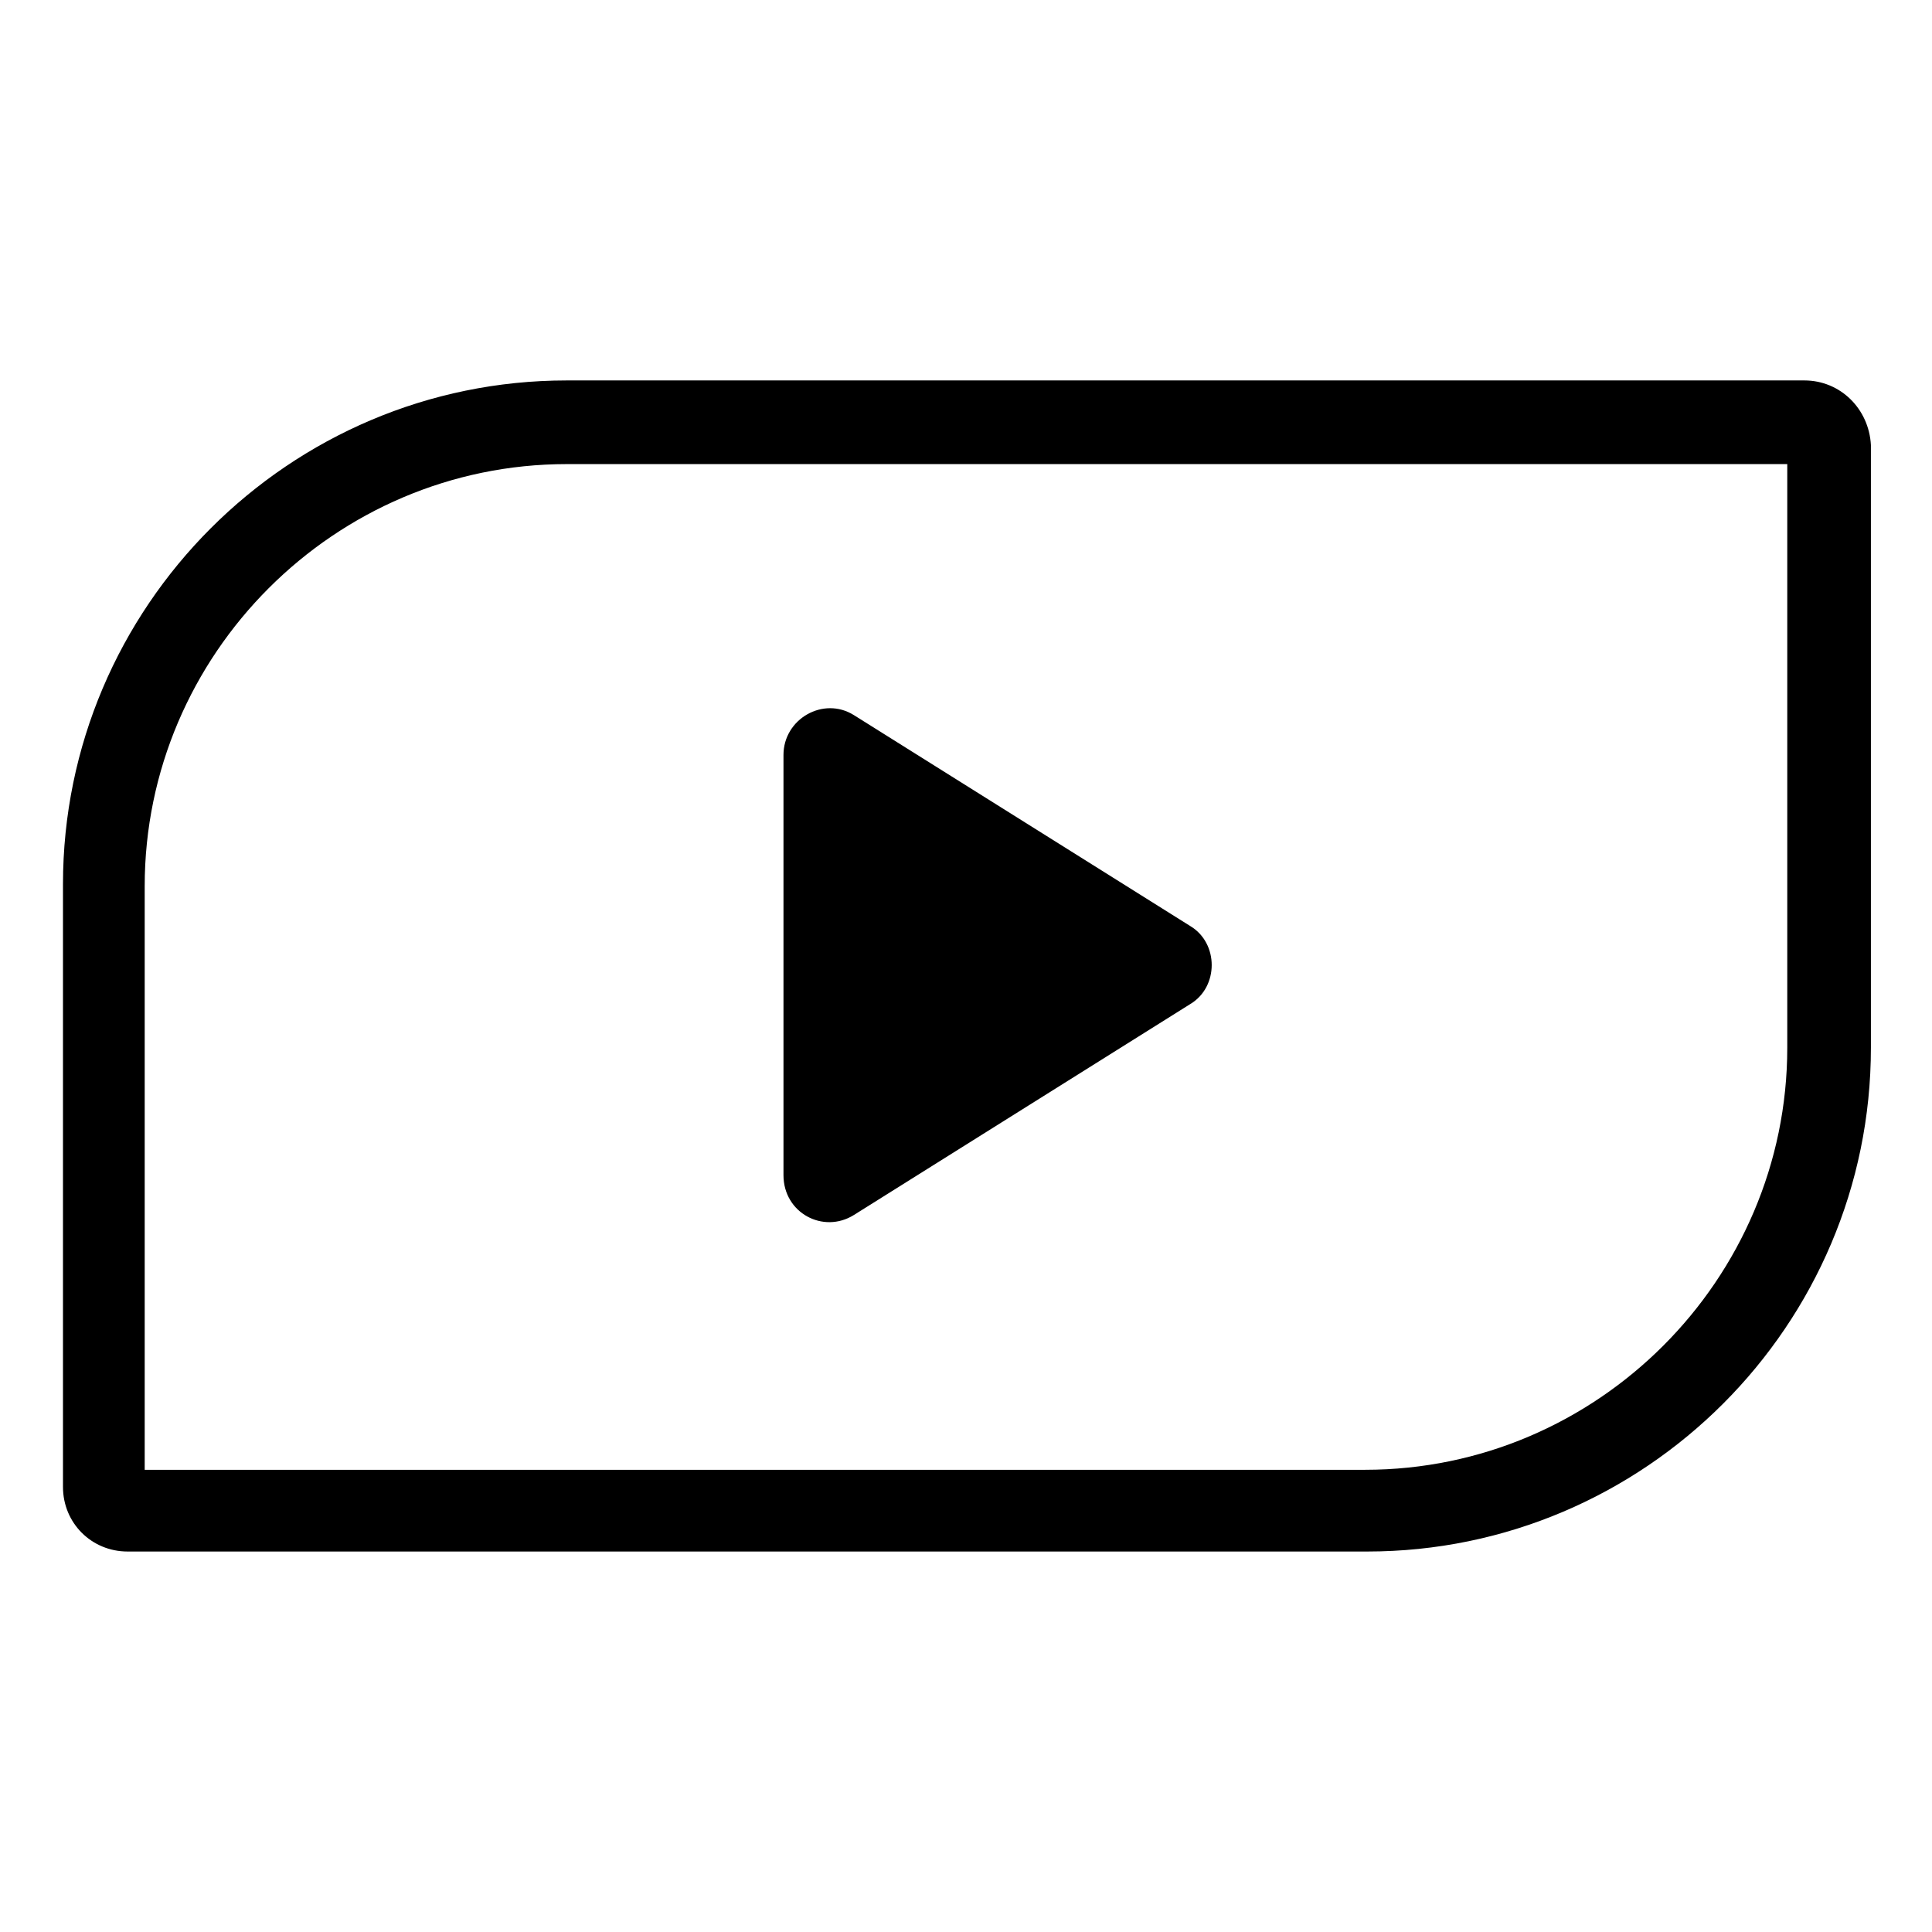
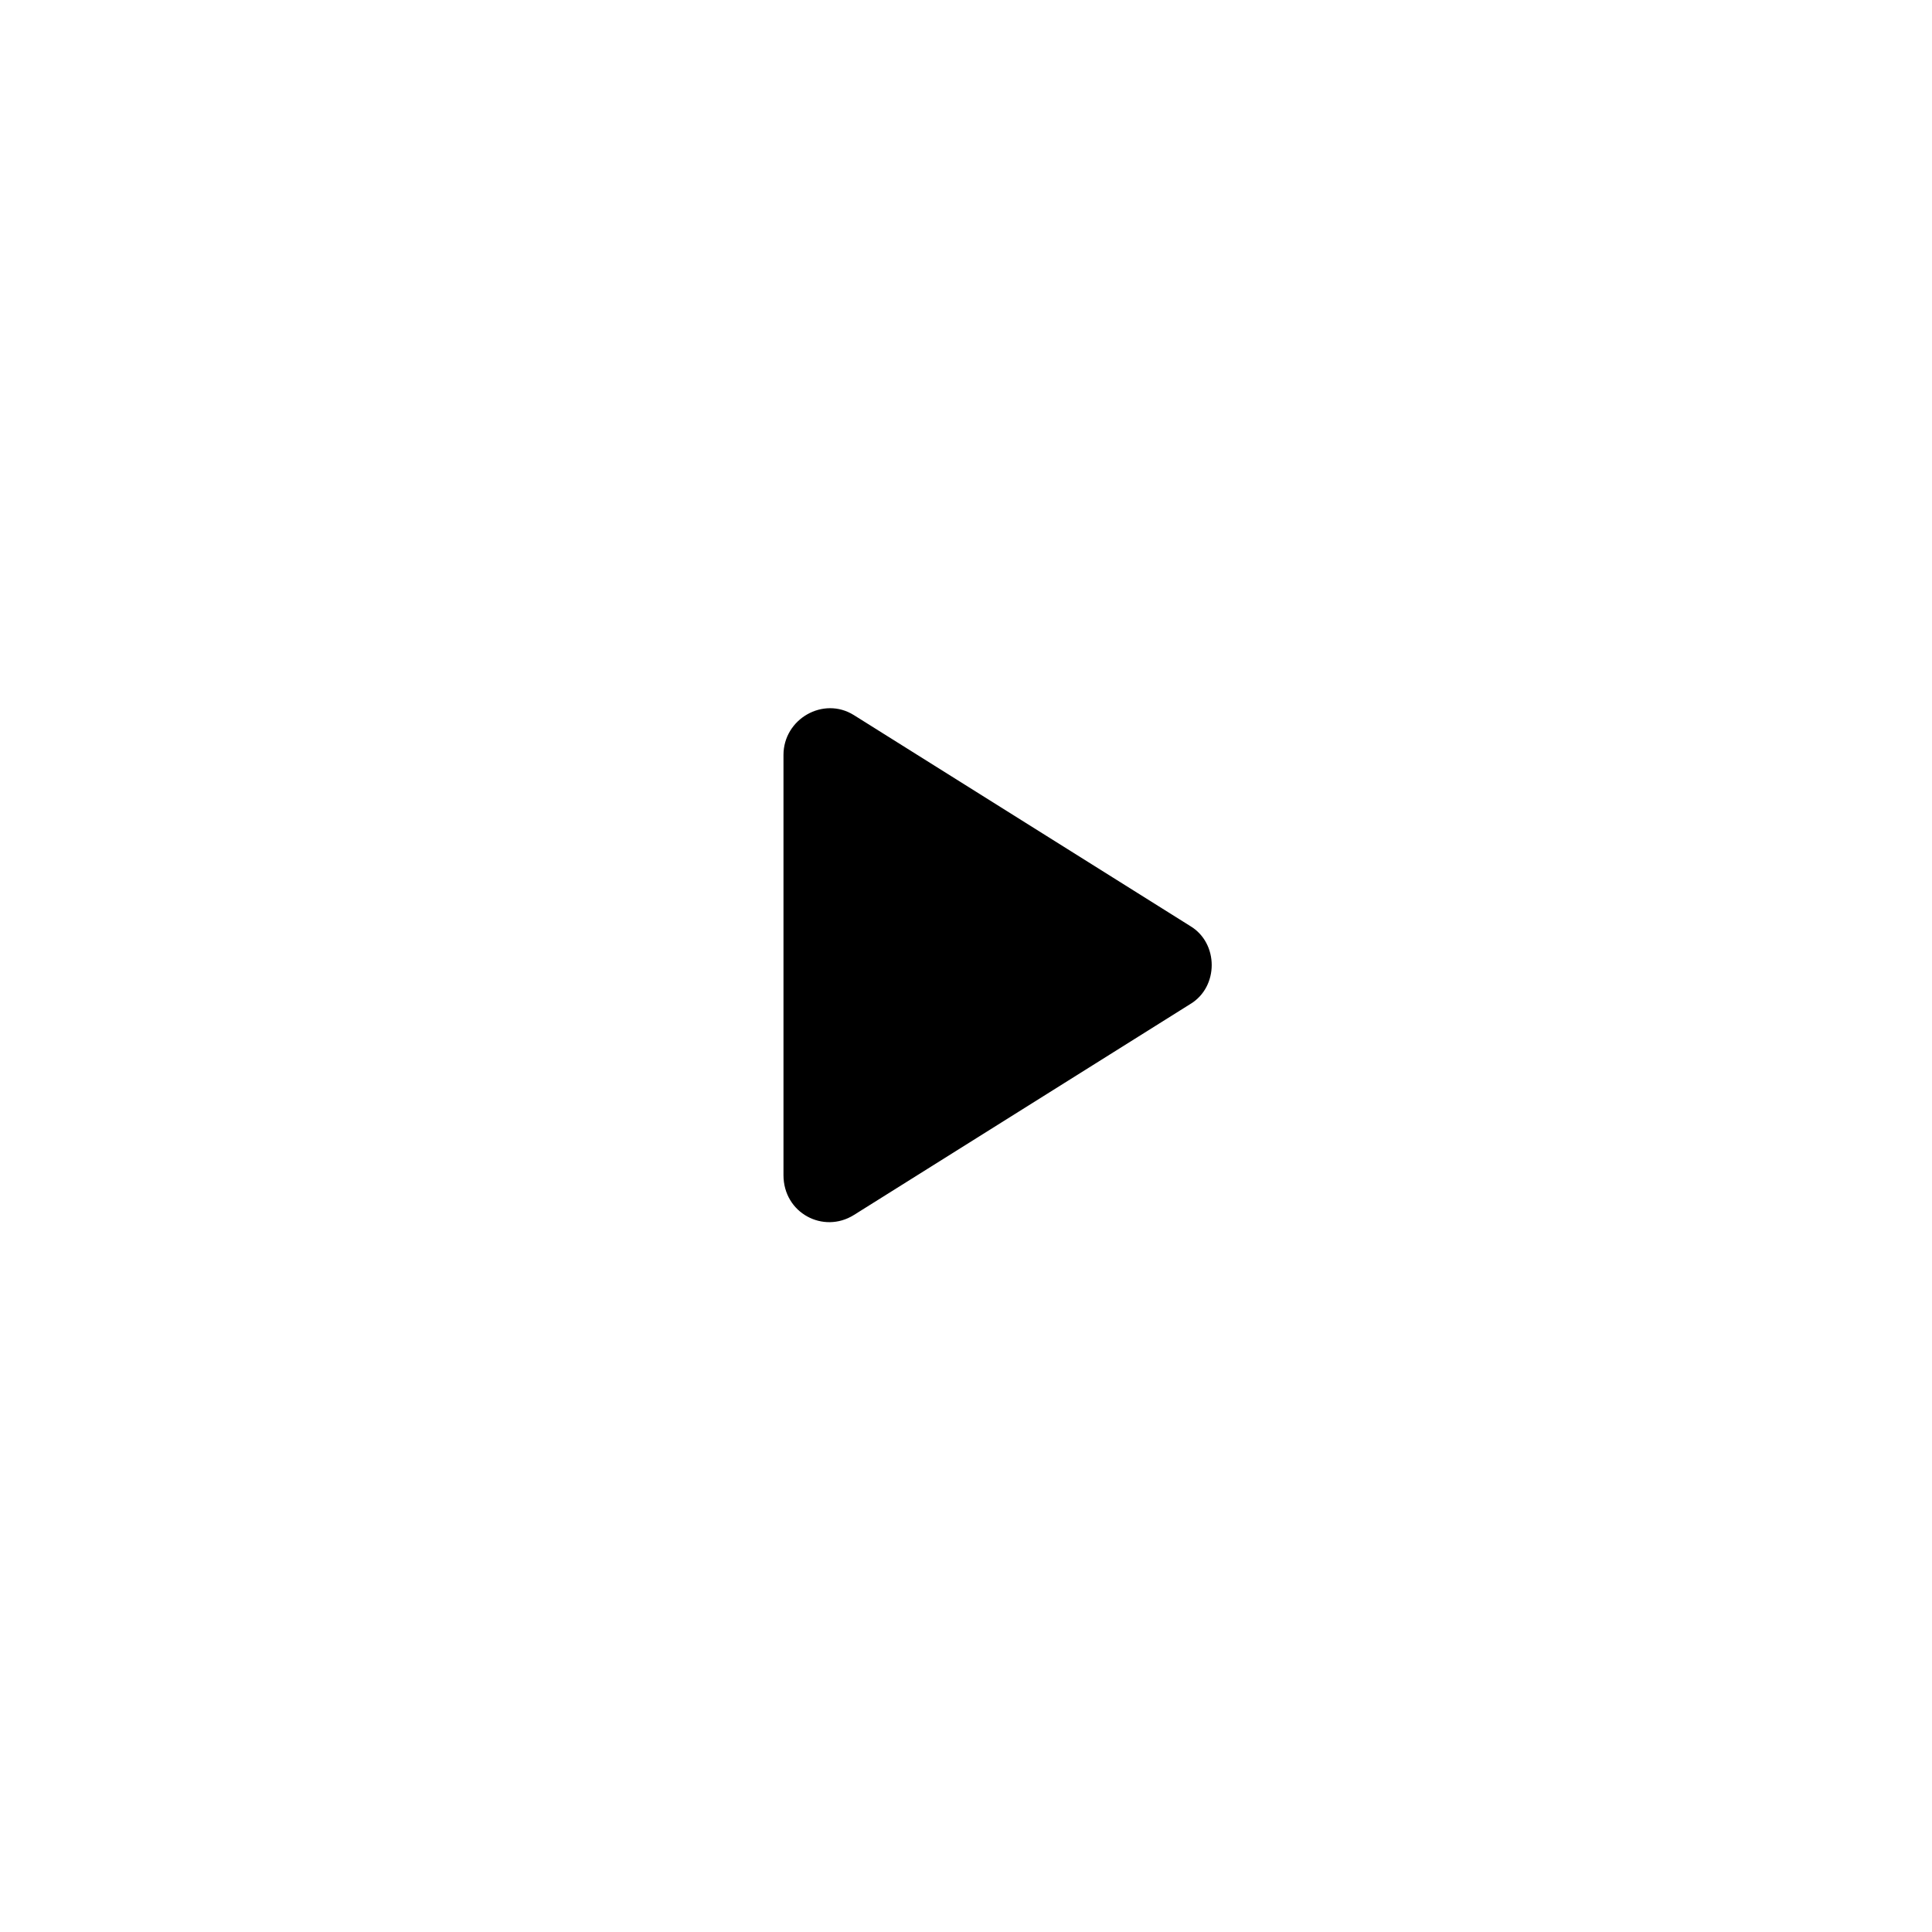
<svg xmlns="http://www.w3.org/2000/svg" fill="#000000" width="800px" height="800px" version="1.1" viewBox="144 144 512 512">
  <g>
-     <path d="m622.18 244.82h-327.98c-73.555 0-133.51 59.953-133.51 133.51v159.71c0 9.574 7.559 17.129 17.129 17.129h328.48c73.555 0 133.51-59.953 133.51-133.51v-159.71c-0.504-9.57-8.062-17.129-17.633-17.129zm-4.535 176.84c0 61.465-50.383 111.85-111.85 111.85h-323.45v-154.67c0-61.465 50.383-111.85 111.85-111.85h323.45z" />
    <path d="m370.27 466 89.176-55.922c7.559-4.535 7.559-16.121 0-20.656l-89.176-55.922c-8.062-5.039-18.641 1.008-18.641 10.578v111.34c0 10.074 10.578 15.617 18.641 10.578z" />
  </g>
</svg>